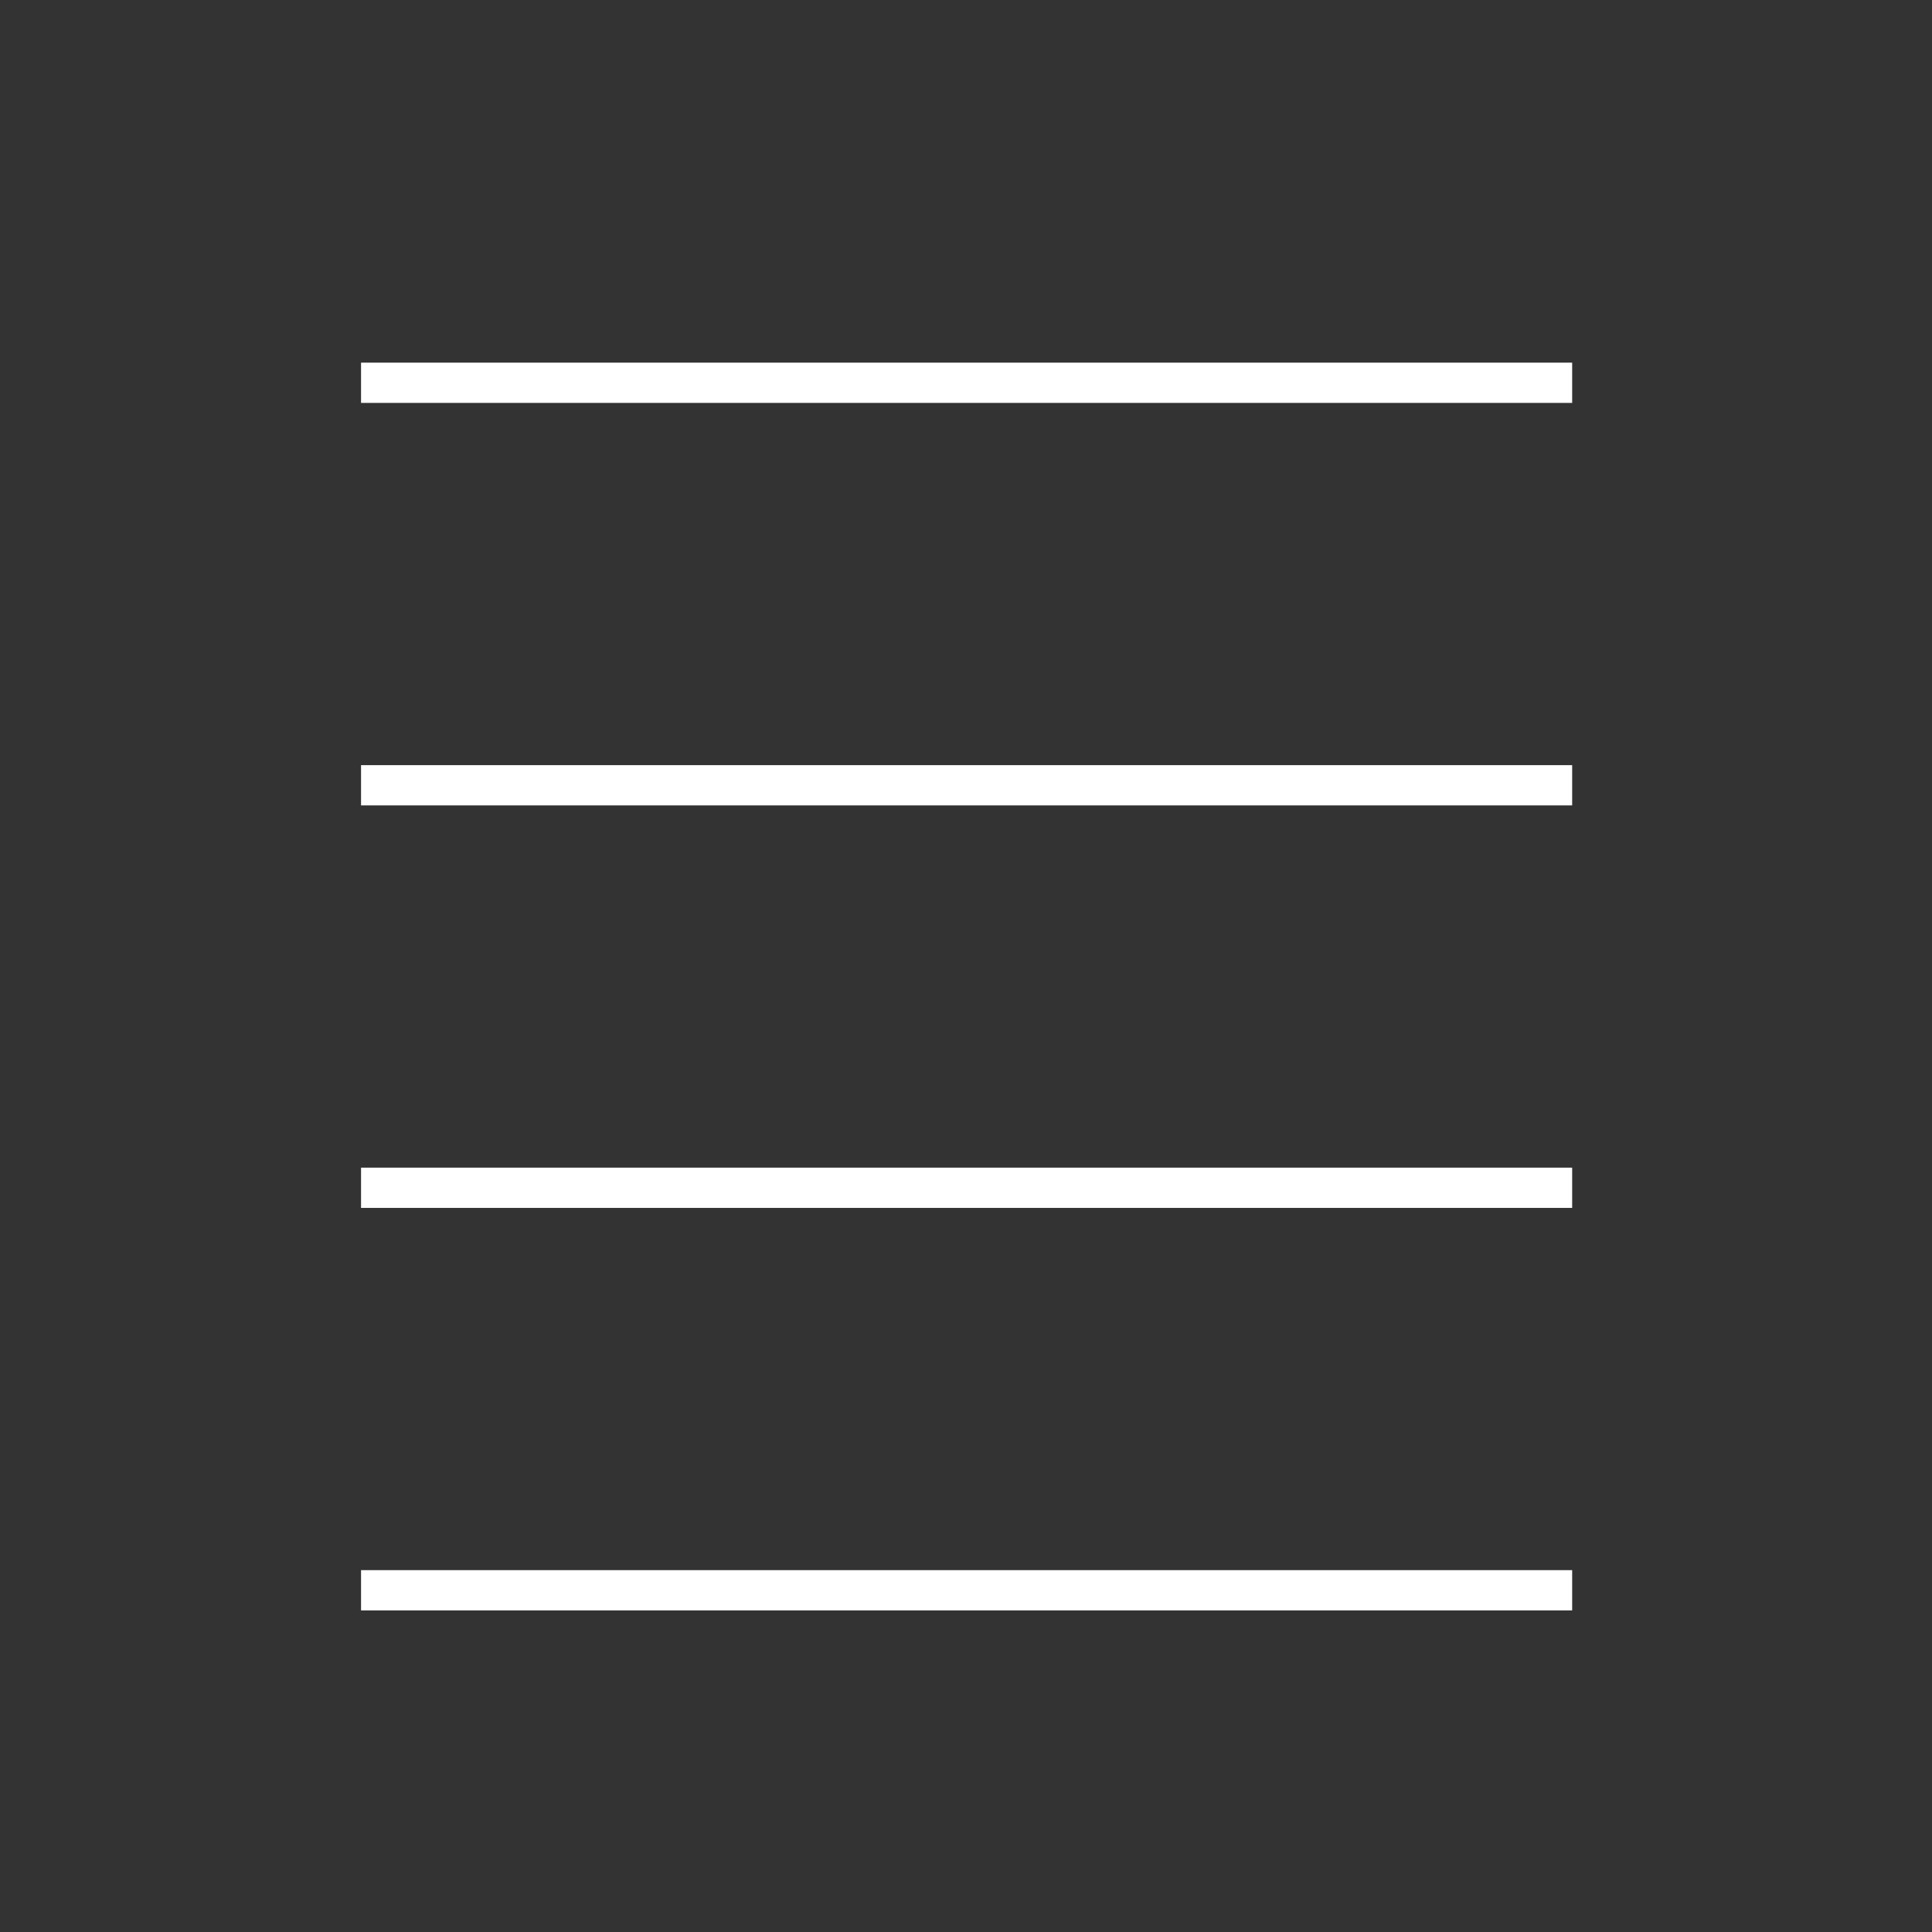
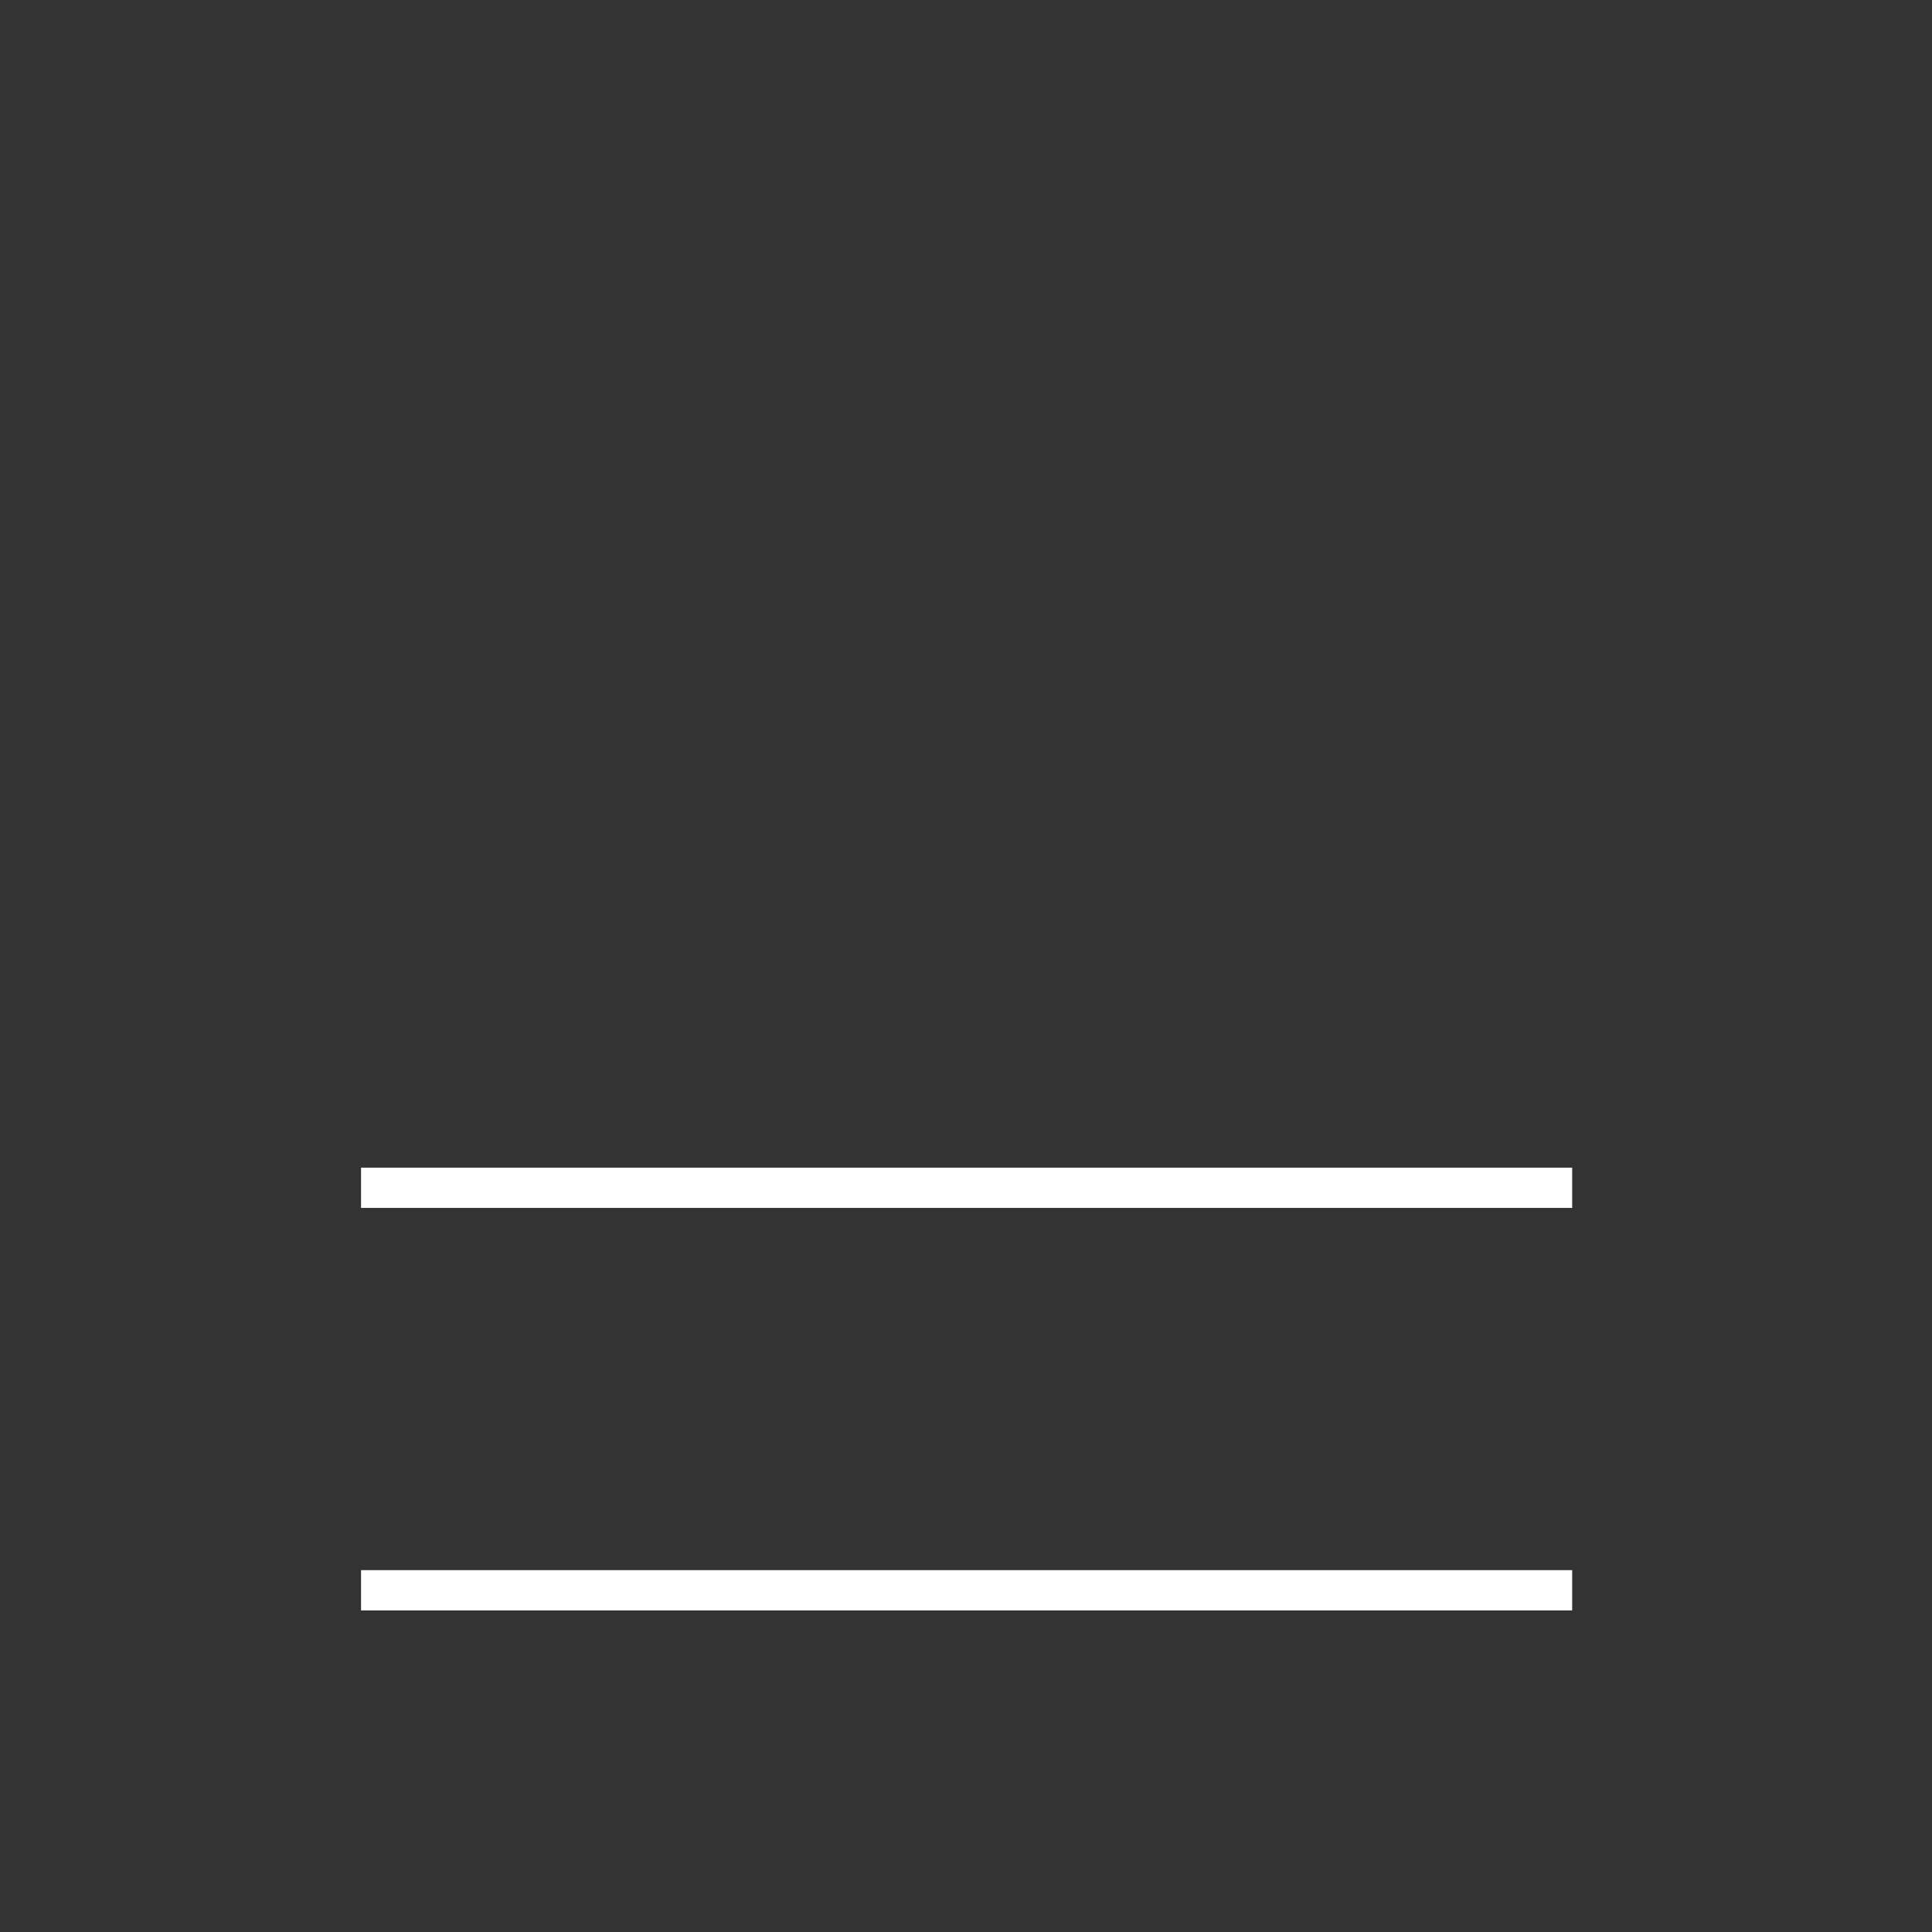
<svg xmlns="http://www.w3.org/2000/svg" id="Capa_1" data-name="Capa 1" viewBox="0 0 48 48">
  <rect x="0" y="0" width="48" height="48" fill="#333333" stroke="none" />
  <defs>
    <style>.cls-1,.cls-2{fill:none;}.cls-1{stroke:#fff;stroke-miterlimit:10;}</style>
  </defs>
  <title>elementos</title>
-   <line class="cls-1" x1="8.97" y1="9.51" x2="39.06" y2="9.51" />
-   <line class="cls-1" x1="8.97" y1="19.51" x2="39.06" y2="19.51" />
  <line class="cls-1" x1="8.97" y1="29.51" x2="39.06" y2="29.51" />
  <line class="cls-1" x1="8.97" y1="39.51" x2="39.06" y2="39.51" />
  <line class="cls-2" x2="48" />
-   <line class="cls-2" y1="48" x2="48" y2="48" />
</svg>